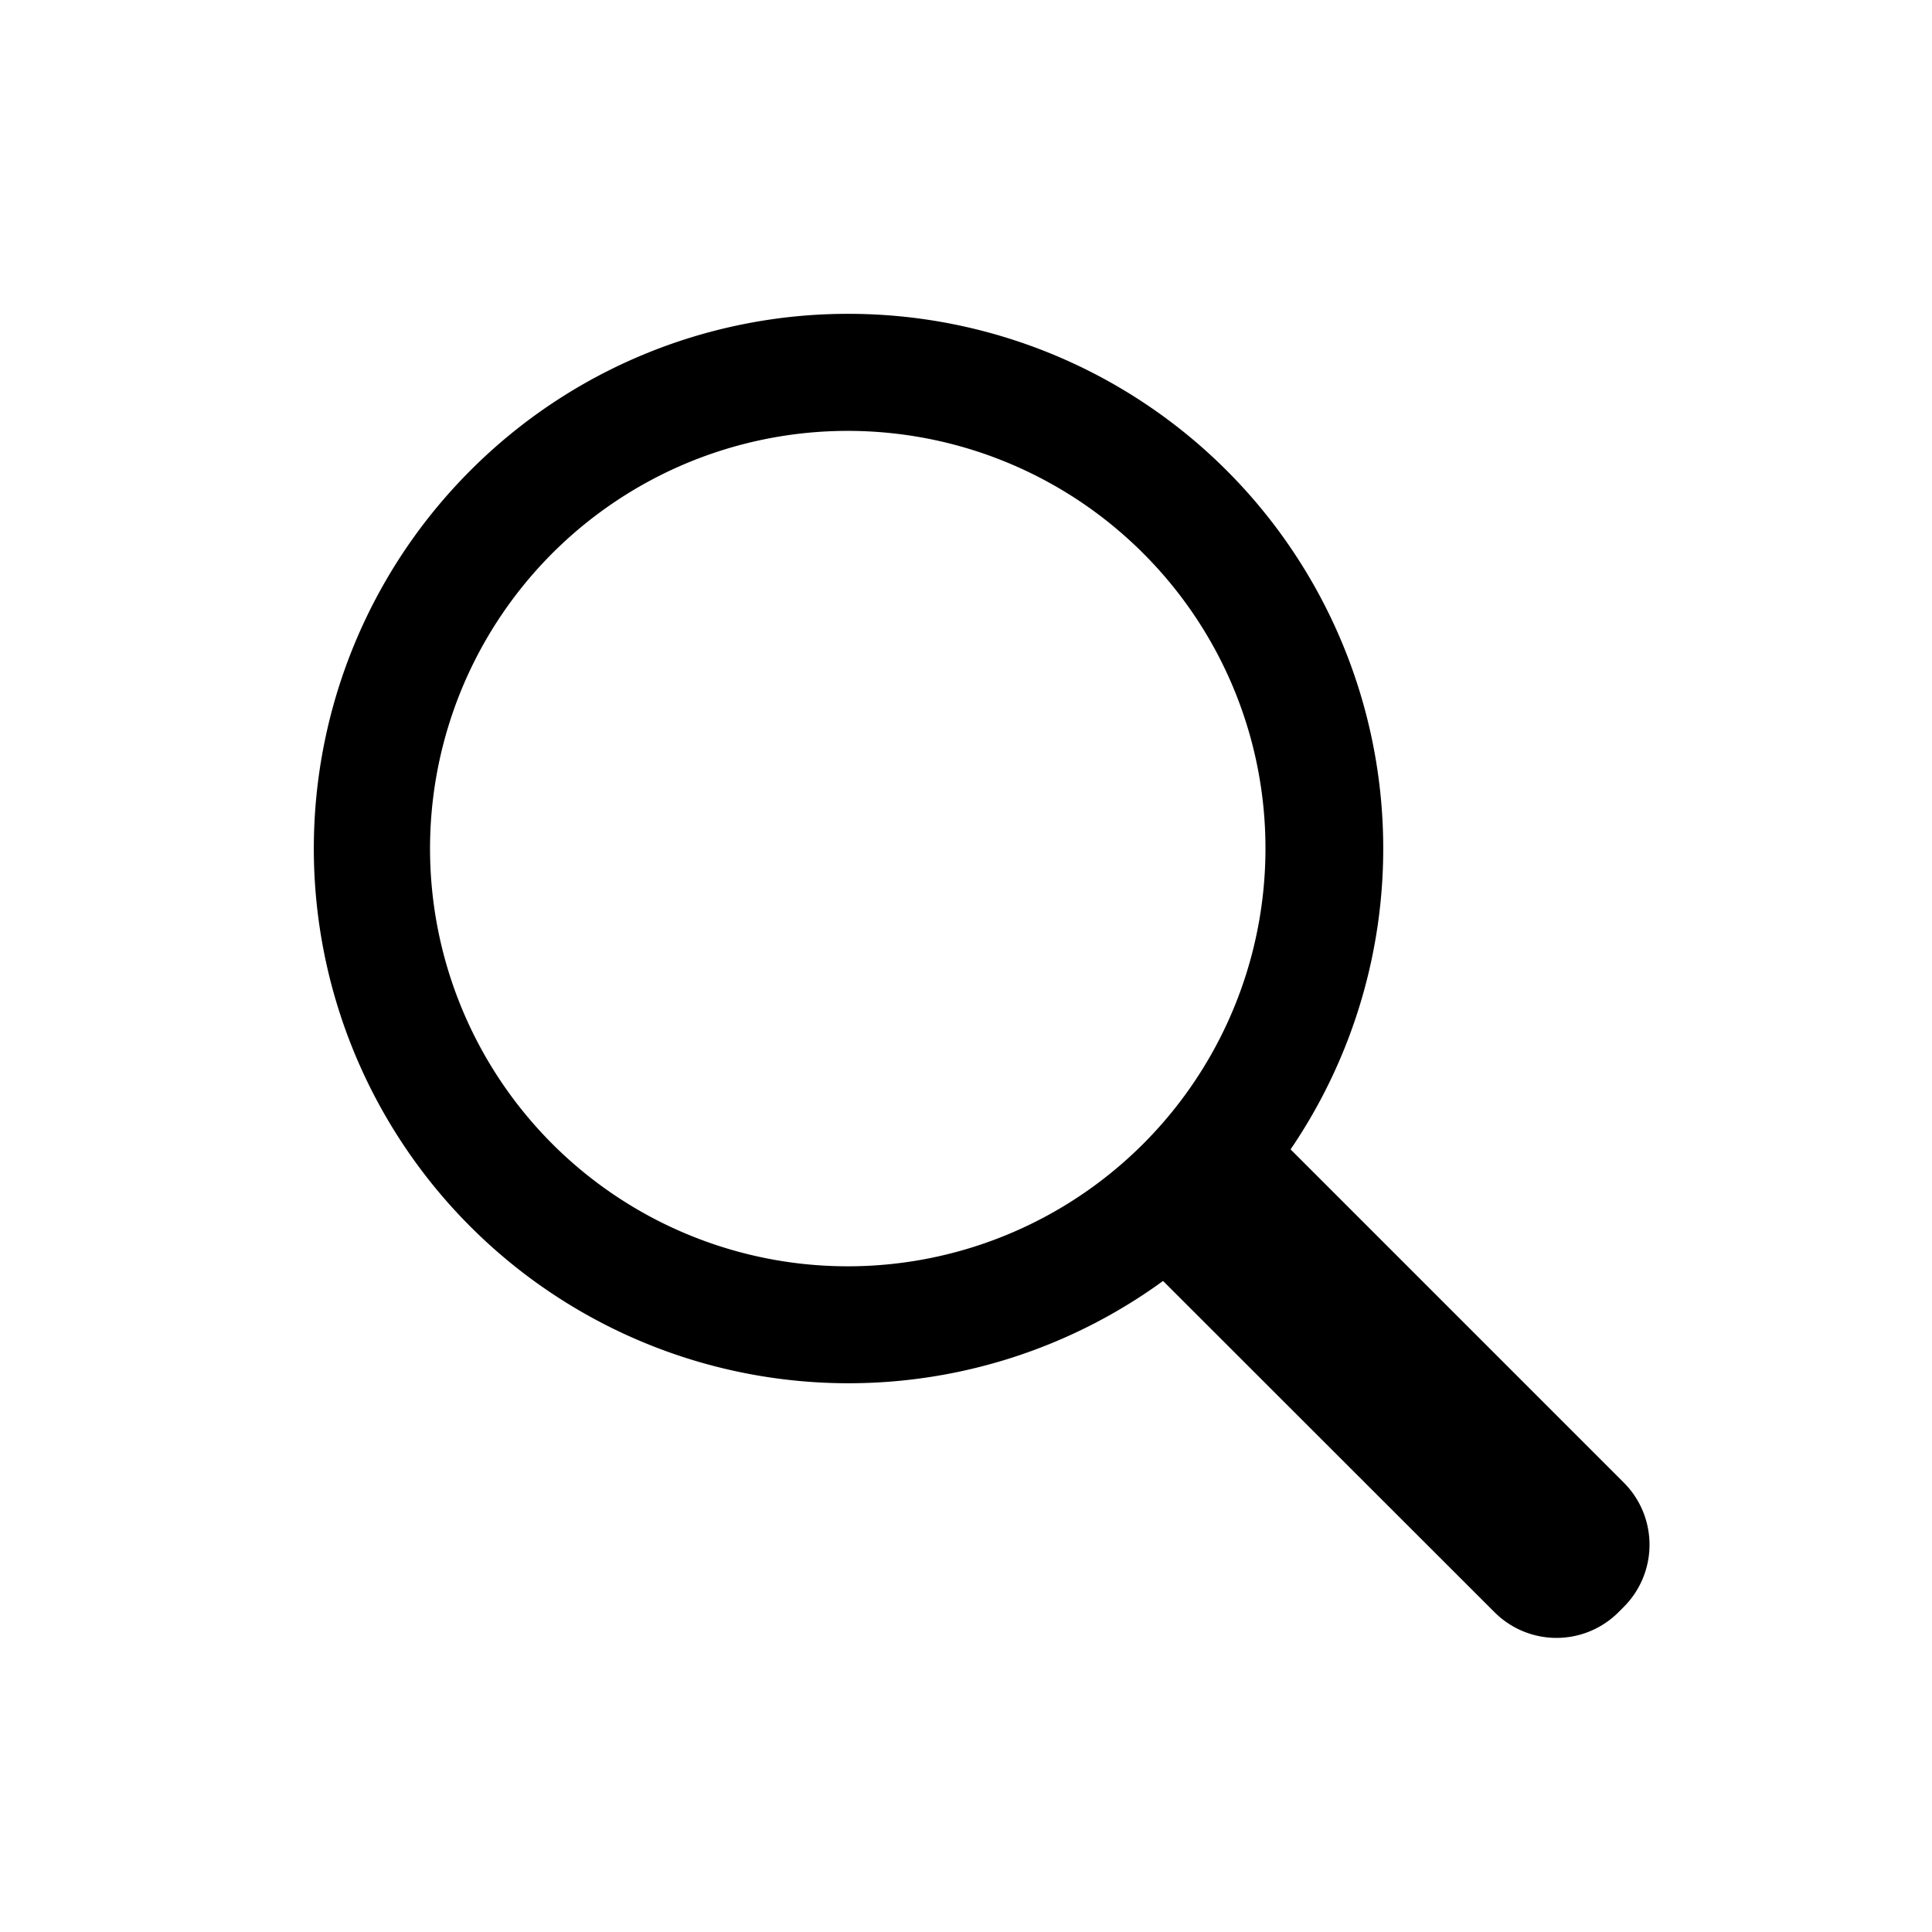
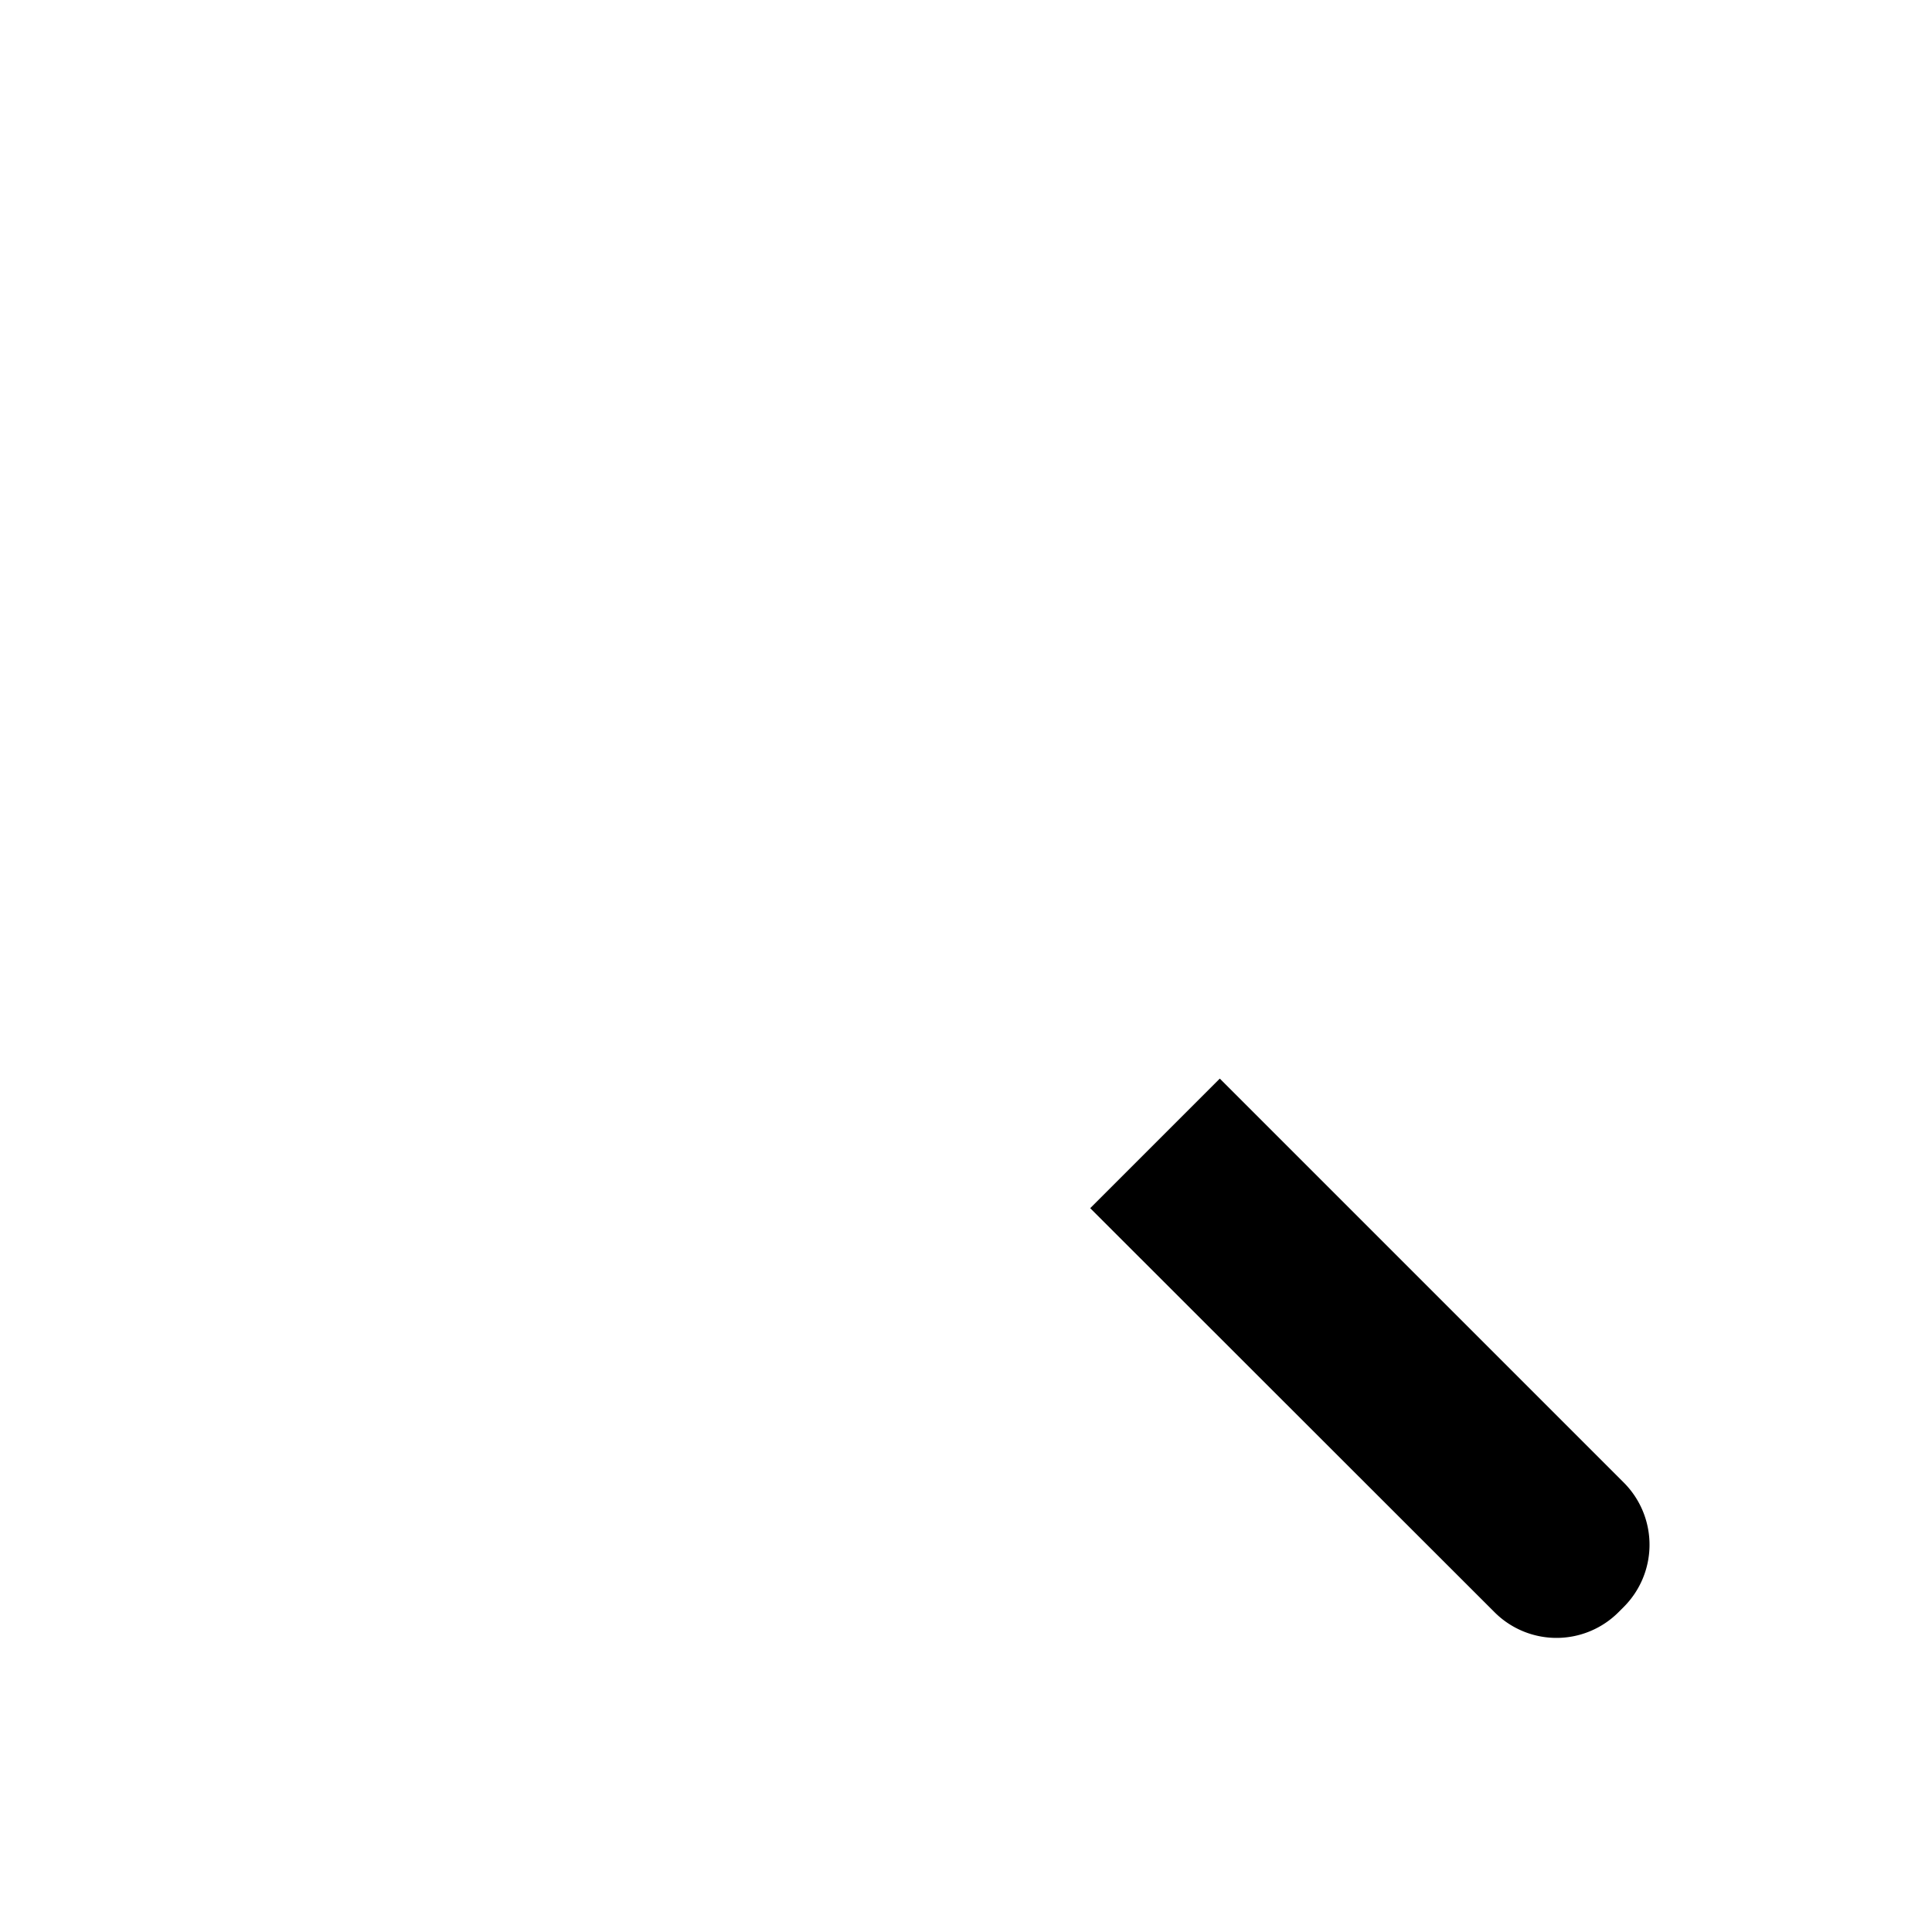
<svg xmlns="http://www.w3.org/2000/svg" width="34" height="34" viewBox="0 0 34 34">
  <defs>
    <style>.a{fill:#aba7a7;opacity:0;}.b{fill-rule:evenodd;}</style>
  </defs>
  <g transform="translate(-1358 -309)">
    <g transform="translate(1358 309)">
-       <rect class="a" width="34" height="34" />
      <g transform="translate(5.523 5.523)">
-         <path d="M404.409,396a9.41,9.41,0,1,1-6.653,2.756A9.38,9.38,0,0,1,404.409,396Zm5.192,4.22a7.351,7.351,0,1,0,2.146,5.192,7.331,7.331,0,0,0-2.146-5.192Z" transform="translate(-395 -396)" />
        <path class="b" d="M402.228,400.873l7.109,7.109a1.548,1.548,0,0,1,0,2.19l-.091.091a1.542,1.542,0,0,1-2.184,0l-7.114-7.109,2.281-2.281Z" transform="translate(-386.285 -387.415)" />
      </g>
    </g>
  </g>
</svg>